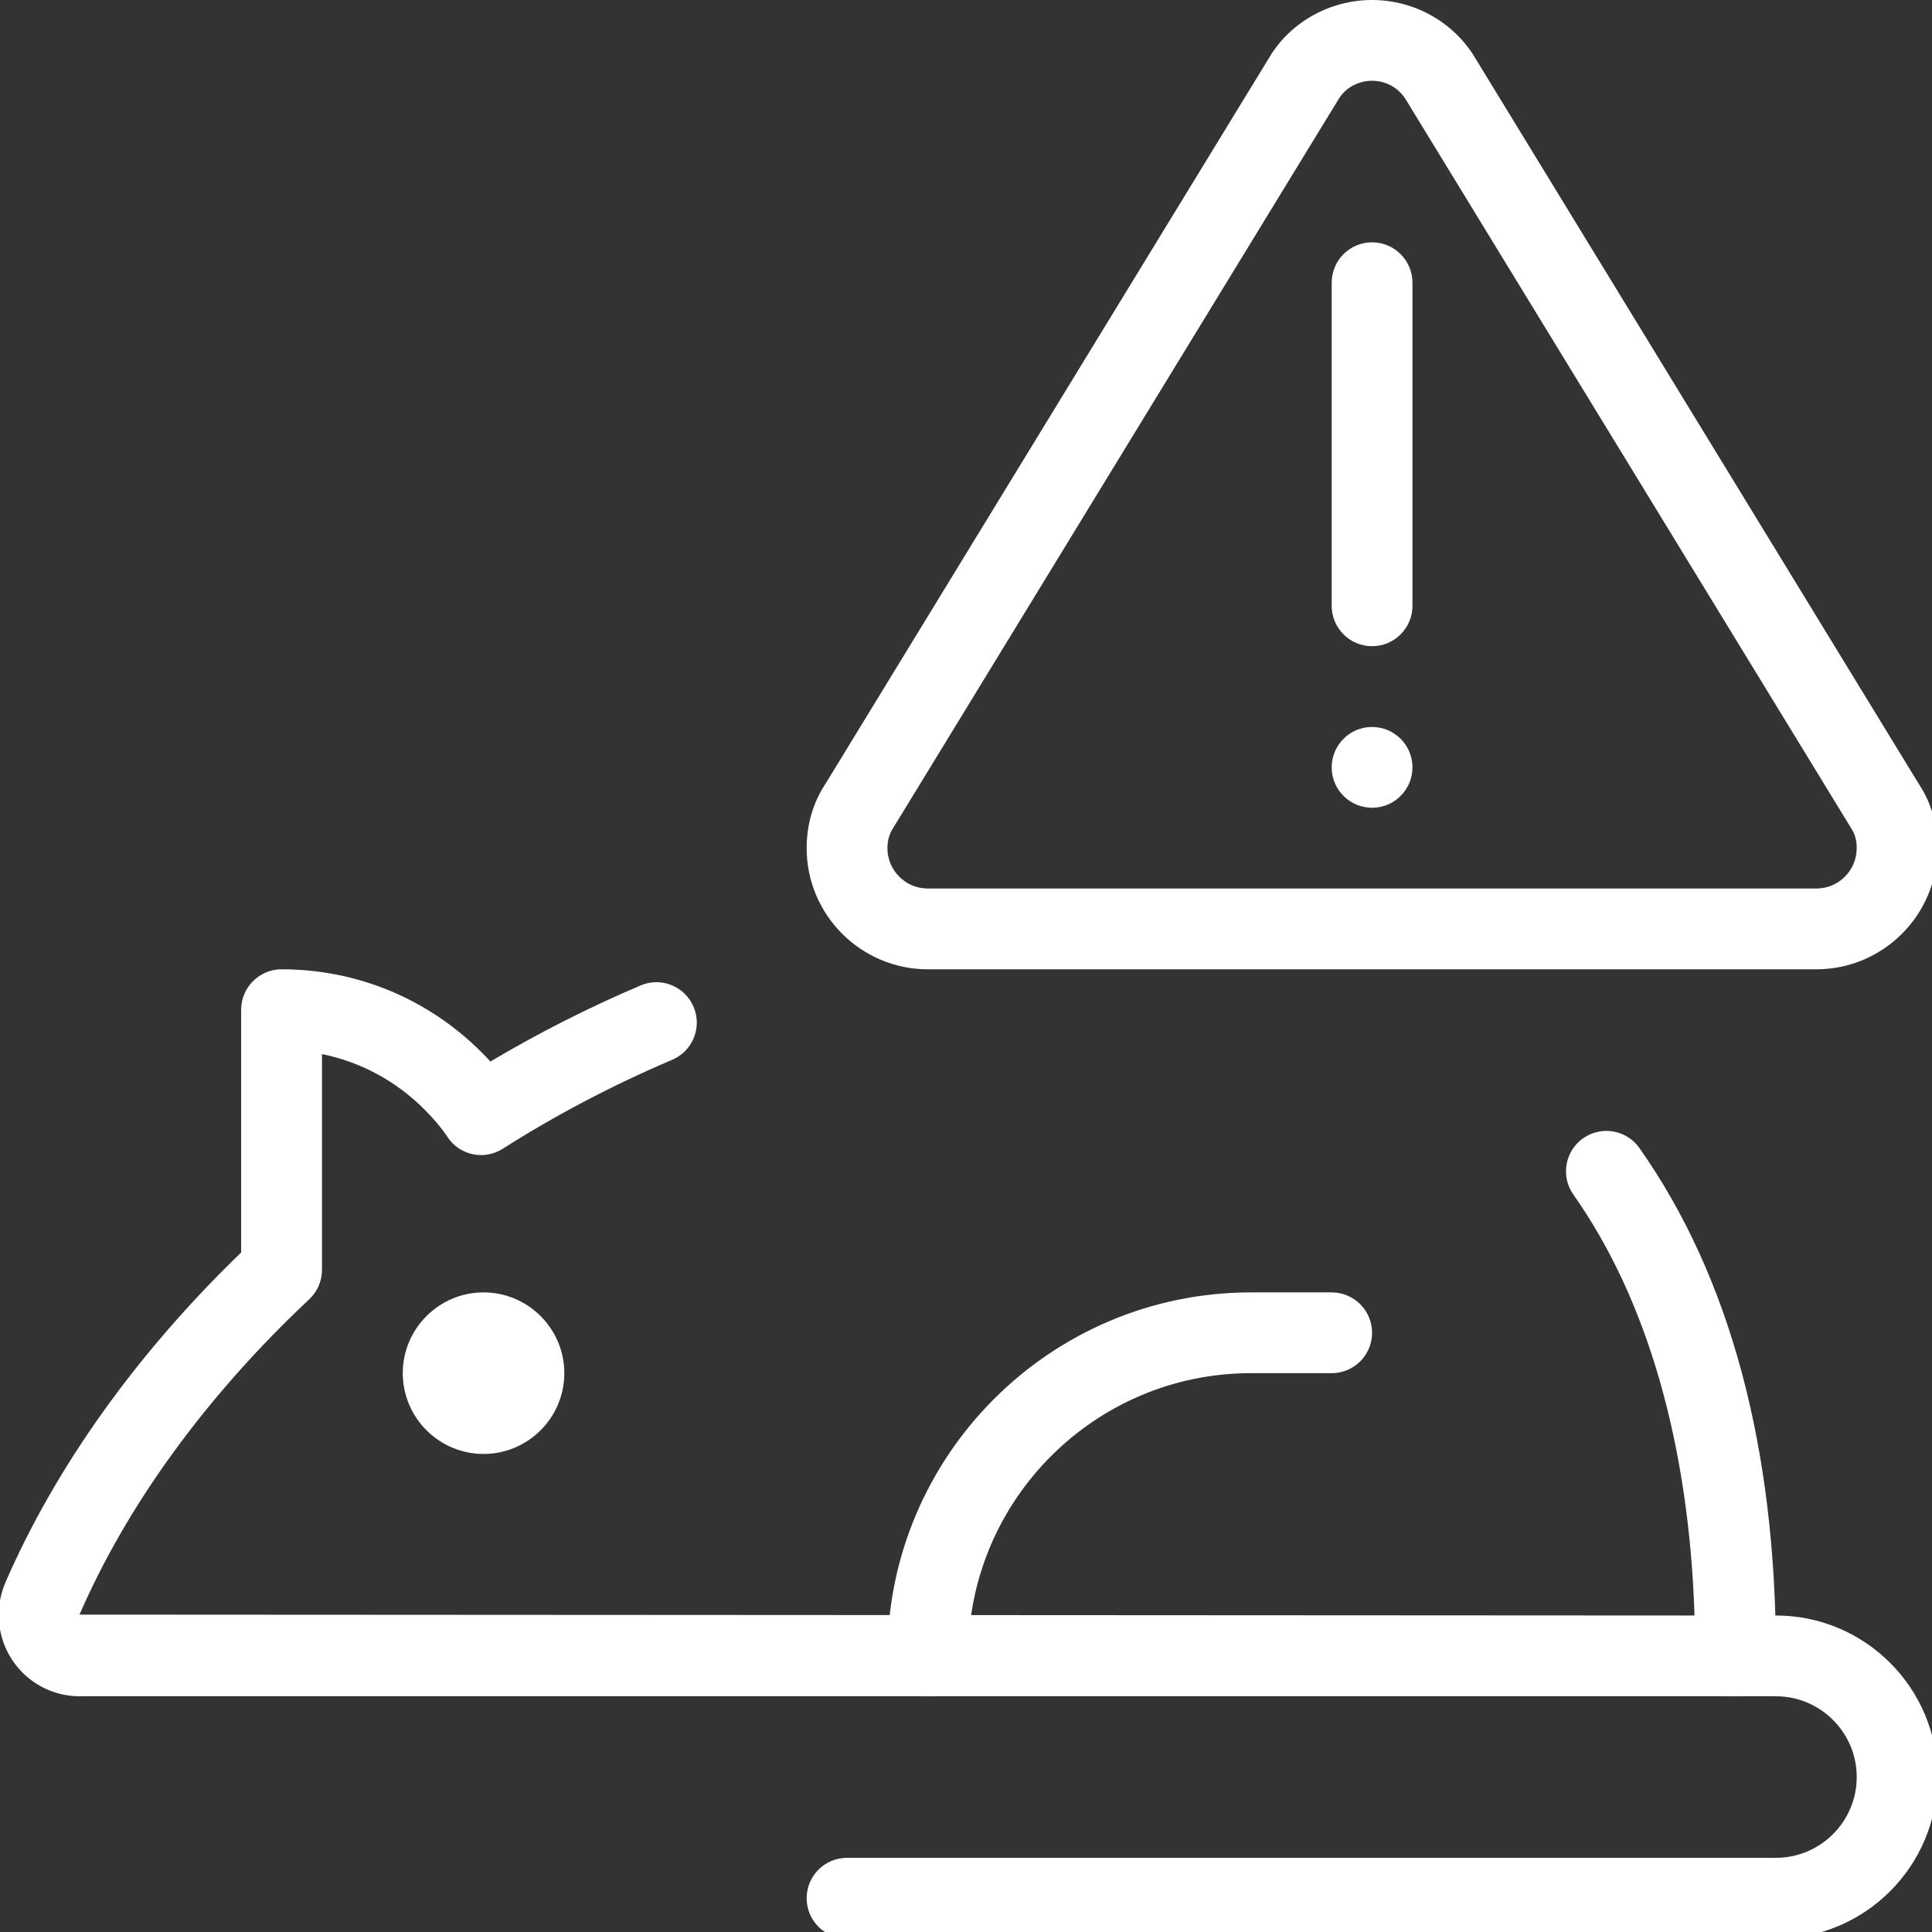
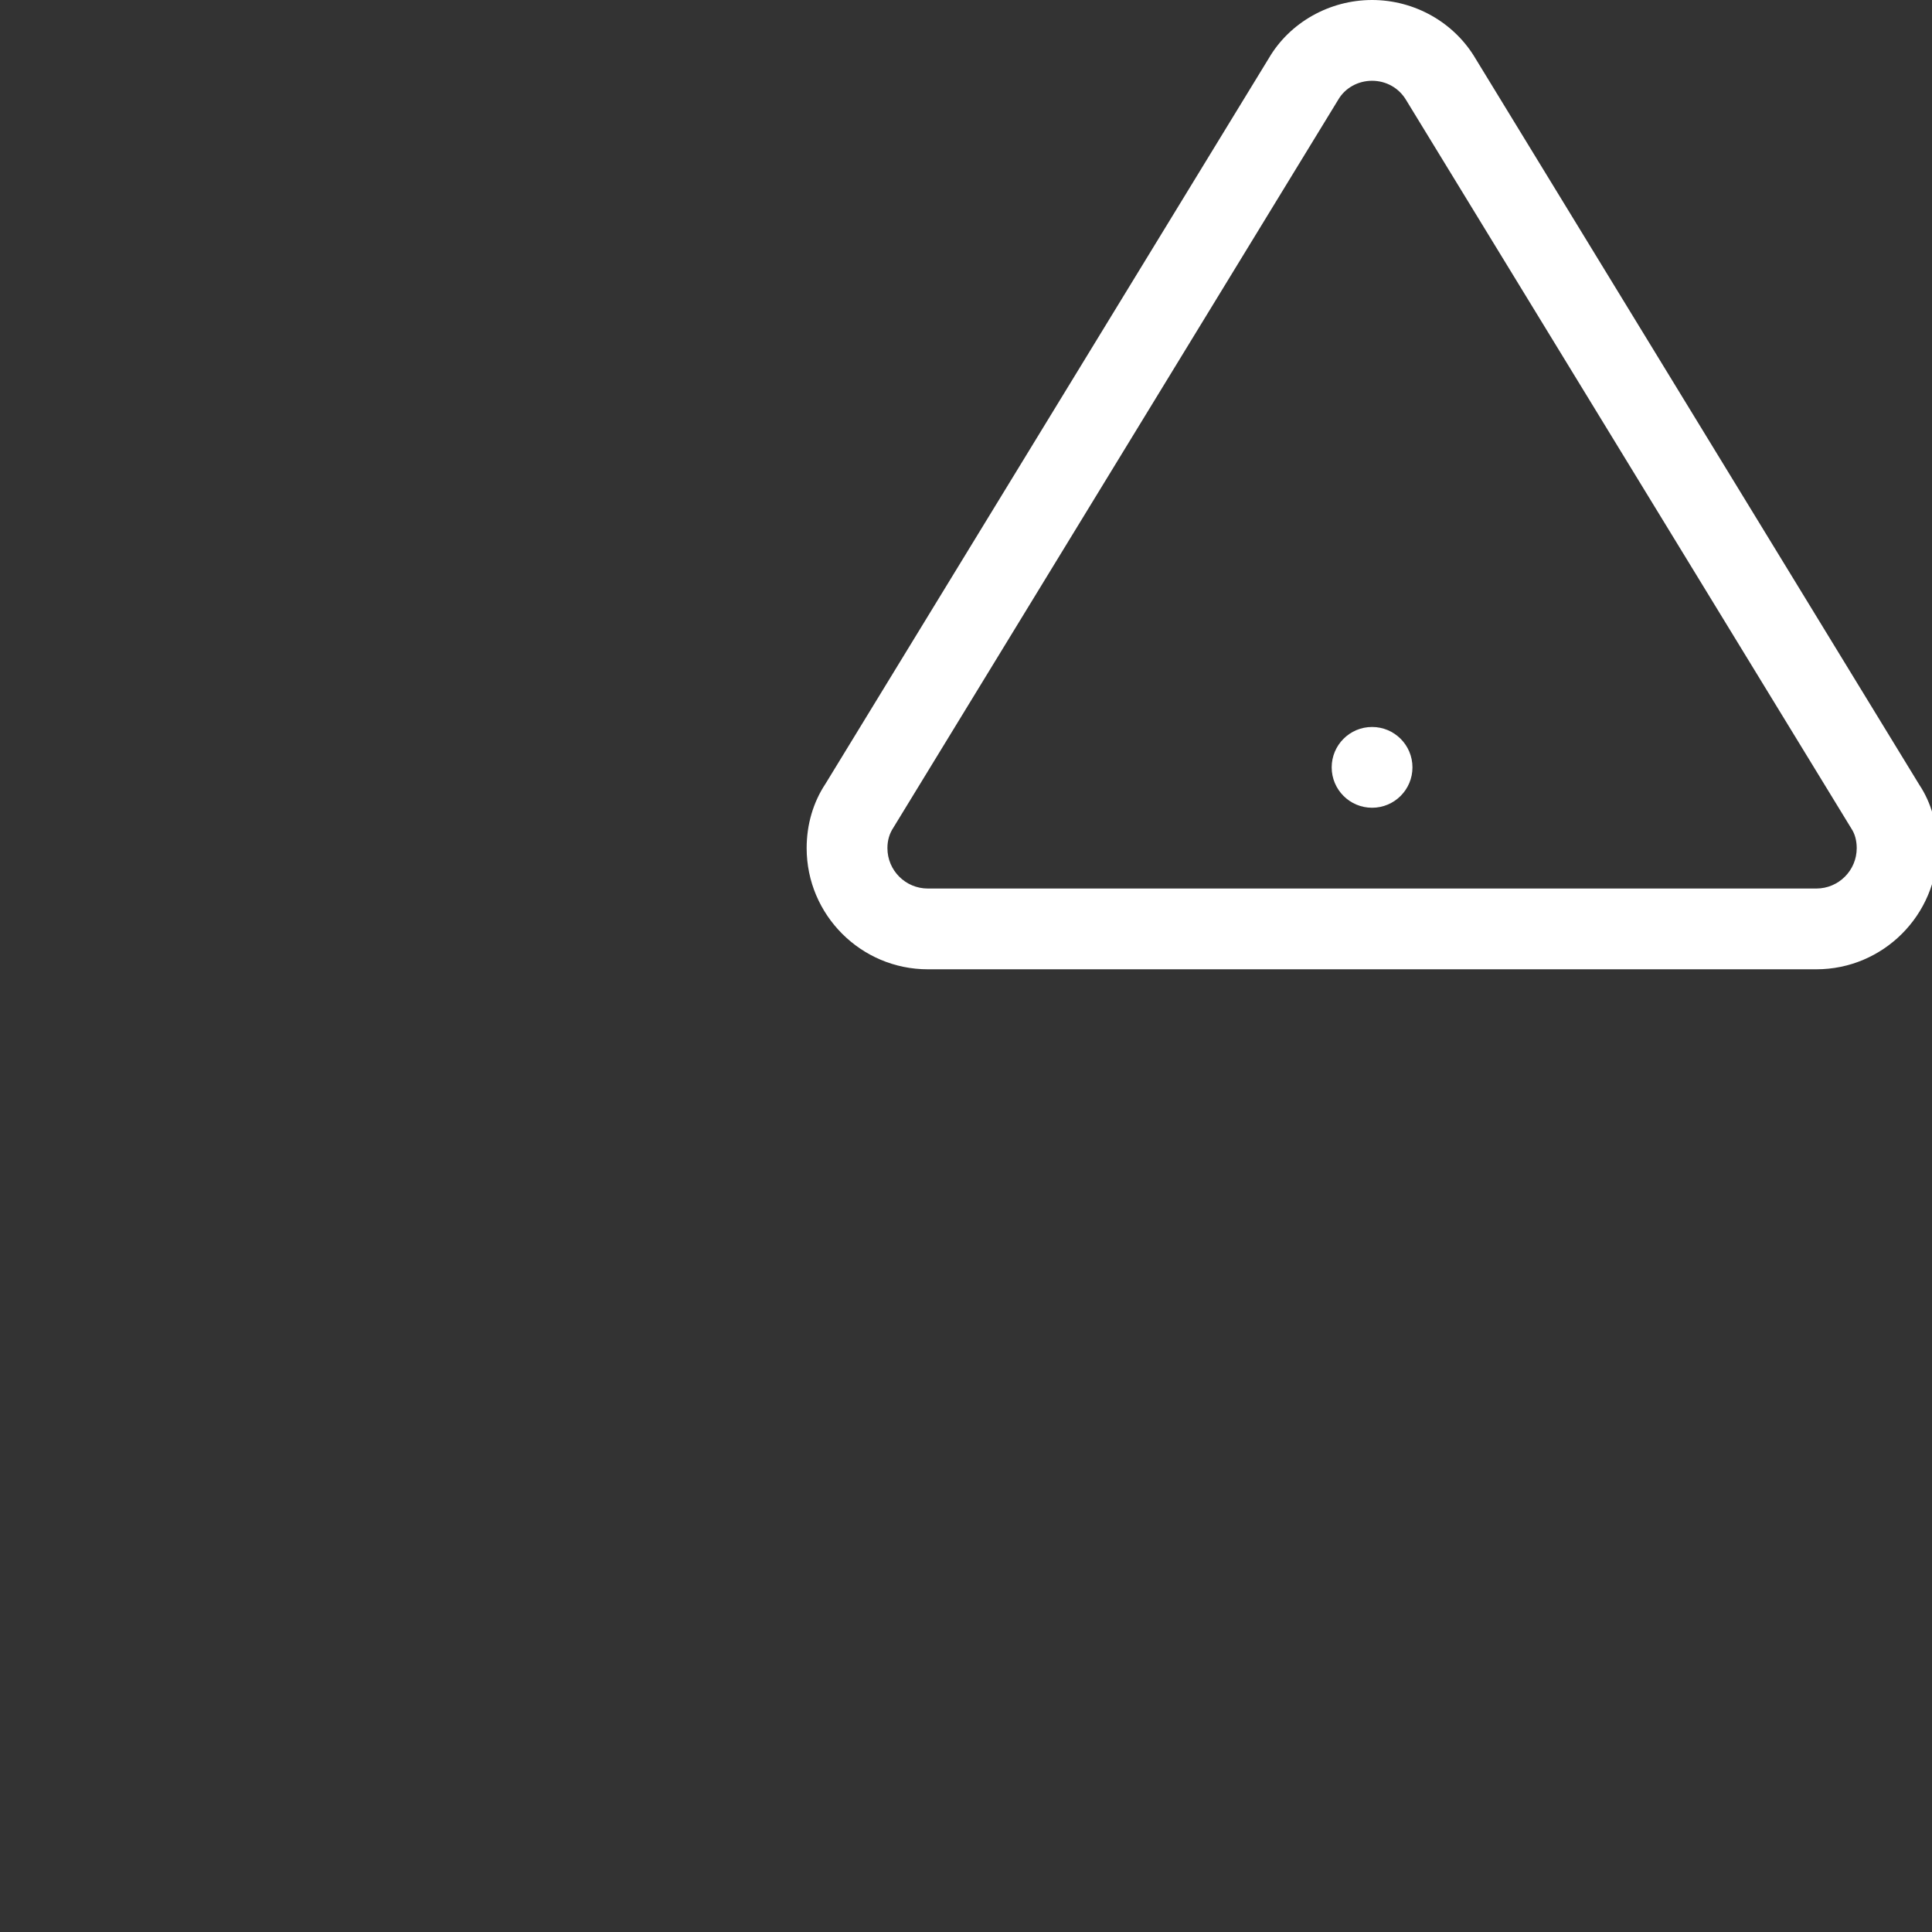
<svg xmlns="http://www.w3.org/2000/svg" xmlns:ns1="http://sodipodi.sourceforge.net/DTD/sodipodi-0.dtd" xmlns:ns2="http://www.inkscape.org/namespaces/inkscape" id="_x31__px" enable-background="new 0 0 24 24" height="75" viewBox="0 0 3.516 3.516" width="75" version="1.1" ns1:docname="plague.svg" ns2:version="1.0.1 (3bc2e813f5, 2020-09-07)">
  <rect x="0" y="0" width="3.516" height="3.516" fill="#333333" stroke="none" />
  <defs id="defs19" />
  <ns1:namedview pagecolor="#ffffff" bordercolor="#666666" borderopacity="1" objecttolerance="10" gridtolerance="10" guidetolerance="10" ns2:pageopacity="0" ns2:pageshadow="2" ns2:window-width="1360" ns2:window-height="705" id="namedview17" showgrid="false" ns2:zoom="4.203125" ns2:cx="10.071149" ns2:cy="49.165283" ns2:window-x="-8" ns2:window-y="-8" ns2:window-maximized="1" ns2:current-layer="_x31__px" />
  <g id="g853" transform="matrix(0.147,0,0,0.147,-0.002,0)" style="fill:#ffffff;fill-opacity:1">
-     <path d="M 22,24 H 10.5 C 10.224,24 10,23.776 10,23.5 10,23.224 10.224,23 10.5,23 H 22 c 0.551,0 1,-0.449 1,-1 0,-0.551 -0.449,-1 -1,-1 H 21.5 C 21.224,21 21,20.776 21,20.5 21,20.224 21.224,20 21.5,20 H 22 c 1.103,0 2,0.897 2,2 0,1.103 -0.897,2 -2,2 z" id="path2" style="fill:#ffffff;fill-opacity:1" />
-     <path d="M 21.5,21 H 1 C 0.664,21 0.353,20.833 0.167,20.554 -0.022,20.269 -0.055,19.91 0.079,19.595 0.7,18.163 1.707,16.754 2.999,15.506 V 12.5 C 3,12.224 3.224,12 3.5,12 c 0.933,0 1.812,0.364 2.474,1.026 0.038,0.038 0.075,0.076 0.111,0.116 C 6.672,12.793 7.295,12.476 7.944,12.2 8.198,12.091 8.492,12.21 8.6,12.464 8.708,12.718 8.59,13.012 8.336,13.12 7.594,13.436 6.889,13.807 6.239,14.221 6.009,14.368 5.705,14.304 5.554,14.077 5.472,13.954 5.373,13.839 5.266,13.733 4.914,13.381 4.476,13.146 4,13.05 v 2.67 c 0,0.138 -0.057,0.27 -0.158,0.365 -1.27,1.192 -2.253,2.542 -2.844,3.904 L 20.992,20 c -0.069,-2.118 -0.584,-3.912 -1.5,-5.211 -0.159,-0.226 -0.105,-0.538 0.121,-0.697 0.225,-0.159 0.539,-0.105 0.697,0.121 C 21.431,15.805 22,17.92 22,20.5 22,20.776 21.776,21 21.5,21 Z" id="path4" style="fill:#ffffff;fill-opacity:1" />
-     <path d="M 11.5,21 C 11.224,21 11,20.776 11,20.5 11,18.019 13.019,16 15.5,16 h 1 c 0.276,0 0.5,0.224 0.5,0.5 0,0.276 -0.224,0.5 -0.5,0.5 h -1 C 13.57,17 12,18.57 12,20.5 12,20.776 11.776,21 11.5,21 Z" id="path6" style="fill:#ffffff;fill-opacity:1" />
-     <path d="m 6,18 c -0.551,0 -1,-0.449 -1,-1 0,-0.551 0.449,-1 1,-1 0.551,0 1,0.449 1,1 0,0.551 -0.449,1 -1,1 z" id="path8" style="fill:#ffffff;fill-opacity:1" />
-     <path d="m 22.5,12 h -11 C 10.673,12 10,11.327 10,10.5 10,10.208 10.081,9.932 10.234,9.702 L 15.723,0.719 C 15.981,0.279 16.472,0 17,0 c 0.528,0 1.019,0.279 1.282,0.727 l 5.495,8.992 C 23.919,9.932 24,10.208 24,10.5 24,11.327 23.327,12 22.5,12 Z M 17,1 c -0.174,0 -0.334,0.089 -0.418,0.233 l -5.505,9.008 C 11.023,10.322 11,10.406 11,10.5 c 0,0.276 0.224,0.5 0.5,0.5 h 11 c 0.276,0 0.5,-0.224 0.5,-0.5 0,-0.094 -0.023,-0.178 -0.066,-0.242 L 17.423,1.241 C 17.334,1.089 17.174,1 17,1 Z" id="path10" style="fill:#ffffff;fill-opacity:1" />
-     <path d="M 17,8 C 16.724,8 16.5,7.776 16.5,7.5 v -4 C 16.5,3.224 16.724,3 17,3 c 0.276,0 0.5,0.224 0.5,0.5 v 4 C 17.5,7.776 17.276,8 17,8 Z" id="path12" style="fill:#ffffff;fill-opacity:1" />
+     <path d="m 22.5,12 h -11 C 10.673,12 10,11.327 10,10.5 10,10.208 10.081,9.932 10.234,9.702 L 15.723,0.719 C 15.981,0.279 16.472,0 17,0 c 0.528,0 1.019,0.279 1.282,0.727 l 5.495,8.992 C 23.919,9.932 24,10.208 24,10.5 24,11.327 23.327,12 22.5,12 M 17,1 c -0.174,0 -0.334,0.089 -0.418,0.233 l -5.505,9.008 C 11.023,10.322 11,10.406 11,10.5 c 0,0.276 0.224,0.5 0.5,0.5 h 11 c 0.276,0 0.5,-0.224 0.5,-0.5 0,-0.094 -0.023,-0.178 -0.066,-0.242 L 17.423,1.241 C 17.334,1.089 17.174,1 17,1 Z" id="path10" style="fill:#ffffff;fill-opacity:1" />
    <circle cx="17" cy="9.5" r="0.5" id="circle14" style="fill:#ffffff;fill-opacity:1" />
  </g>
</svg>